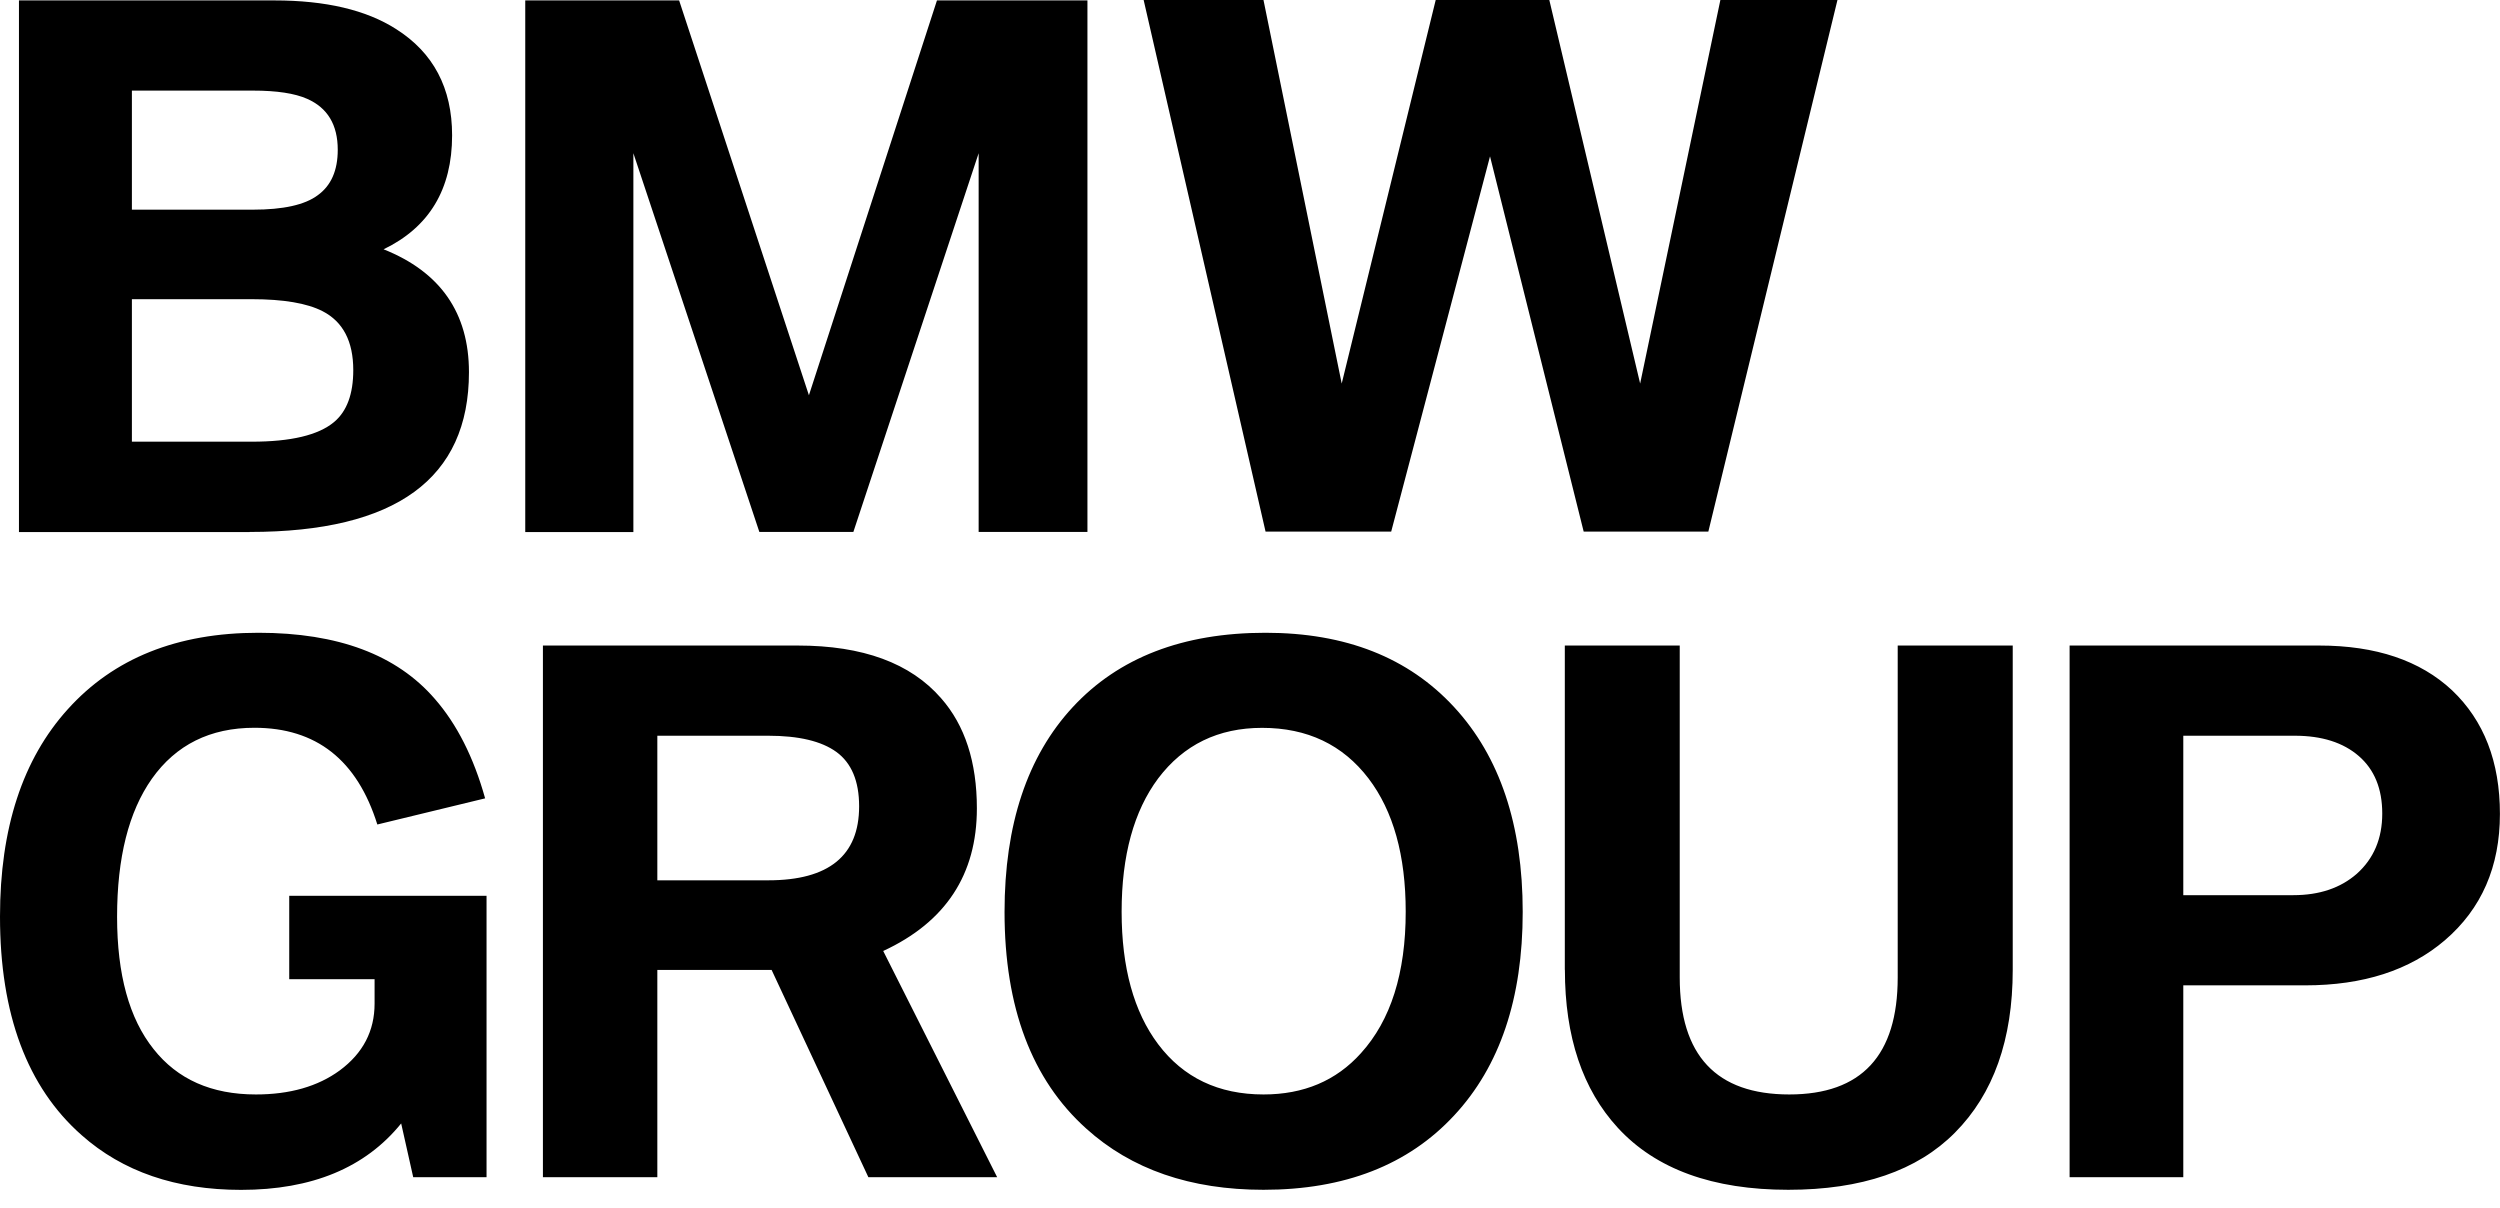
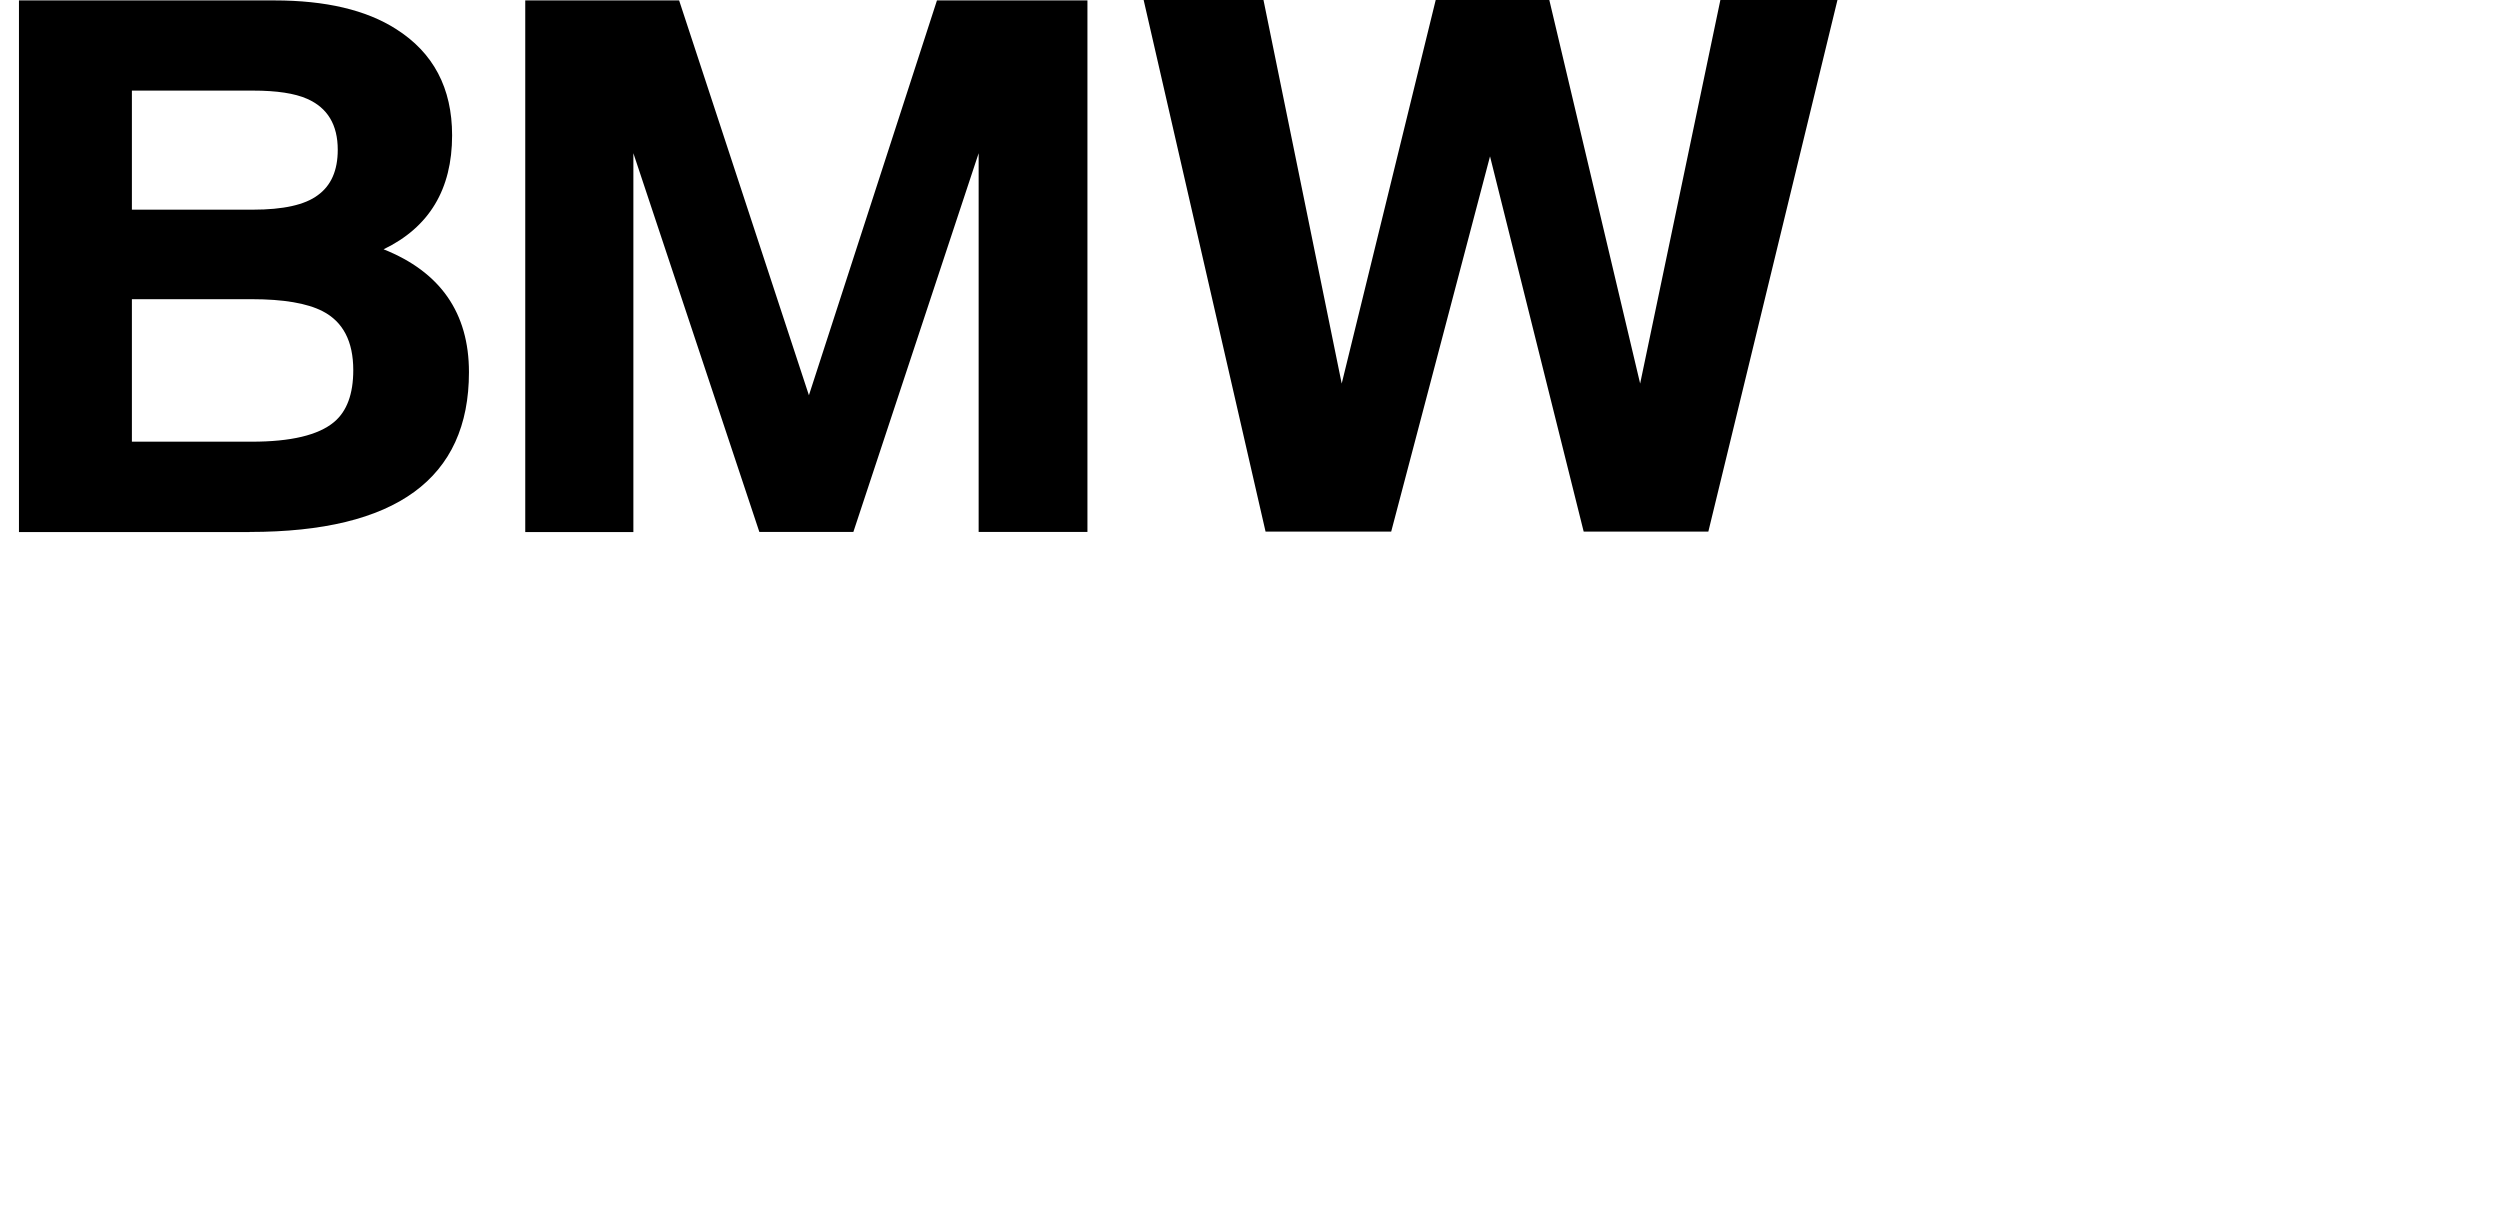
<svg xmlns="http://www.w3.org/2000/svg" width="120" height="58" viewBox="0 0 120 58" fill="none">
  <g clip-path="url(#clip0)">
-     <path d="M104.798 35.315H110.151C111.45 35.315 112.475 35.642 113.224 36.292C113.973 36.941 114.348 37.862 114.348 39.05C114.348 40.25 113.941 41.214 113.124 41.944C112.343 42.625 111.331 42.968 110.083 42.968H104.798V35.315ZM104.798 56.504V47.297H110.645C113.435 47.297 115.667 46.575 117.353 45.133C119.115 43.622 119.996 41.601 119.996 39.066C119.996 36.567 119.231 34.59 117.7 33.135C116.17 31.704 114.041 30.986 111.323 30.986H99.341V56.504H104.798ZM75.115 46.551C75.115 49.768 75.964 52.295 77.658 54.137C79.487 56.122 82.213 57.11 85.837 57.11C89.36 57.11 92.027 56.193 93.836 54.368C95.686 52.507 96.611 49.9 96.611 46.551V30.986H91.09V46.918C91.09 50.661 89.356 52.534 85.885 52.534C82.381 52.534 80.627 50.661 80.627 46.918V30.986H75.111V46.551H75.115ZM65.688 37.364C66.88 38.93 67.474 41.063 67.474 43.761C67.474 46.711 66.756 48.975 65.325 50.553C64.137 51.877 62.575 52.534 60.65 52.534C58.489 52.534 56.803 51.729 55.592 50.123C54.424 48.568 53.838 46.448 53.838 43.761C53.838 41.063 54.424 38.93 55.592 37.364C56.815 35.746 58.477 34.937 60.582 34.937C62.75 34.937 64.452 35.746 65.688 37.364ZM51.49 33.944C49.31 36.3 48.218 39.58 48.218 43.773C48.218 48.357 49.525 51.821 52.136 54.169C54.304 56.13 57.142 57.11 60.646 57.11C64.544 57.11 67.597 55.918 69.801 53.539C71.994 51.183 73.09 47.927 73.09 43.773C73.09 39.6 71.994 36.32 69.801 33.944C67.609 31.564 64.592 30.373 60.745 30.373C56.779 30.373 53.694 31.564 51.49 33.944ZM31.552 35.315H36.874C38.34 35.315 39.429 35.574 40.146 36.093C40.872 36.623 41.238 37.492 41.238 38.703C41.238 41.071 39.783 42.255 36.878 42.255H31.552V35.315ZM31.552 56.504V46.556H37.037L41.681 56.504H47.863L42.394 45.647C45.392 44.26 46.89 41.976 46.89 38.803C46.89 36.579 46.316 34.813 45.172 33.514C43.706 31.828 41.414 30.986 38.297 30.986H26.06V56.504H31.552ZM20.87 33.545C19.041 31.429 16.223 30.373 12.408 30.373C8.506 30.373 5.457 31.596 3.253 34.044C1.084 36.443 0 39.76 0 43.993C0 48.688 1.307 52.184 3.918 54.487C5.891 56.237 8.442 57.114 11.571 57.114C14.975 57.114 17.538 56.05 19.256 53.925L19.834 56.504H23.354V43H13.883V47.002H17.98V48.174C17.98 49.485 17.426 50.553 16.31 51.379C15.254 52.152 13.911 52.534 12.281 52.534C10.152 52.534 8.518 51.809 7.37 50.354C6.202 48.891 5.62 46.775 5.62 44.008C5.62 41.166 6.178 38.958 7.29 37.38C8.446 35.75 10.088 34.933 12.213 34.933C15.178 34.933 17.143 36.479 18.112 39.576L23.286 38.321C22.736 36.352 21.93 34.757 20.87 33.545Z" fill="black" />
    <path d="M66.777 25.518L71.521 7.505L76.017 25.518H82L88.198 0H82.578L78.727 18.411L74.367 0H68.914L64.402 18.411L60.647 0H54.895L60.747 25.518H66.777ZM30.402 25.534V7.354L36.449 25.534H40.961L46.975 7.354V25.534H52.197V0.02H44.974L38.828 18.973L32.598 0.02H25.212V25.538H30.402V25.534ZM6.331 4.349H12.146C13.282 4.349 14.147 4.48 14.741 4.743C15.722 5.174 16.212 5.987 16.212 7.191C16.212 8.183 15.893 8.909 15.252 9.371C14.634 9.833 13.597 10.064 12.143 10.064H6.331V4.349ZM6.331 14.361H12.083C13.601 14.361 14.737 14.553 15.487 14.939C16.467 15.445 16.957 16.386 16.957 17.765C16.957 18.913 16.651 19.742 16.033 20.26C15.283 20.886 13.968 21.201 12.083 21.201H6.331V14.361ZM11.983 25.534C19.002 25.534 22.51 22.975 22.51 17.865C22.51 15.023 21.143 13.054 18.412 11.966C20.605 10.909 21.701 9.084 21.701 6.497C21.701 4.229 20.804 2.527 19.006 1.391C17.575 0.478 15.63 0.02 13.171 0.02H0.91V25.538H11.983V25.534Z" fill="black" />
  </g>
  <defs>
    <clipPath id="clip0">
      <rect width="120" height="57.114" fill="white" />
    </clipPath>
  </defs>
</svg>